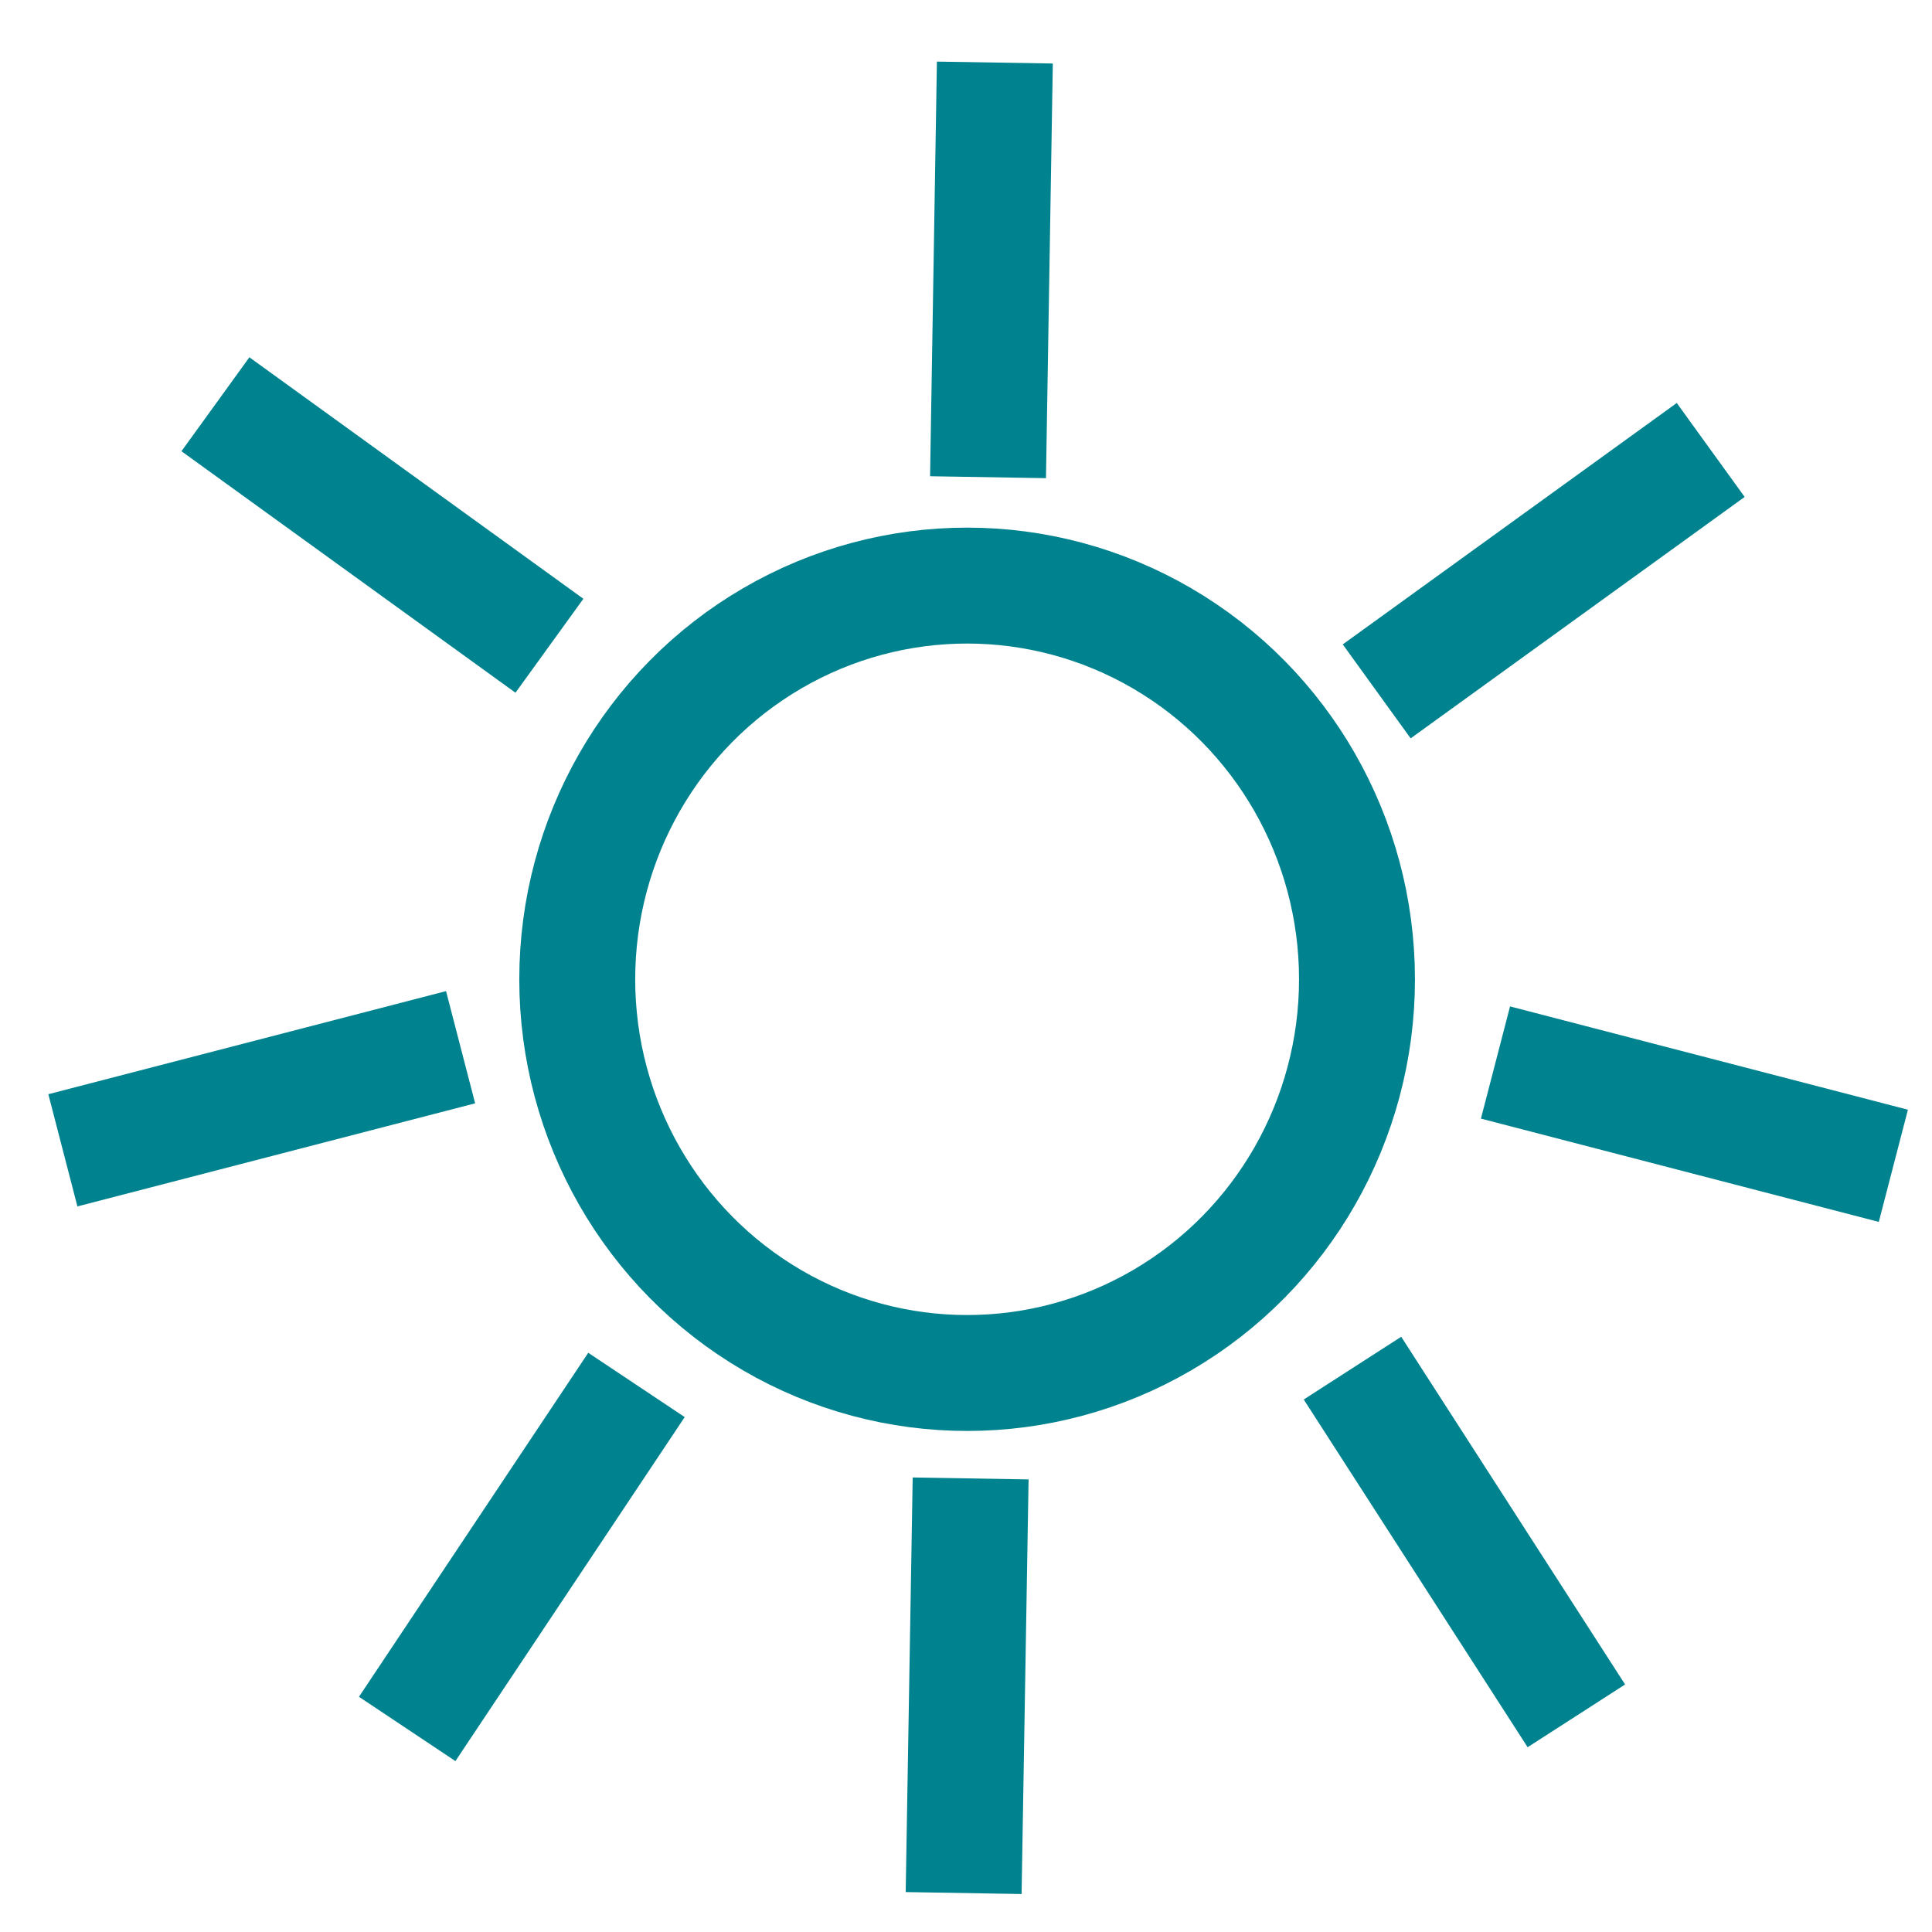
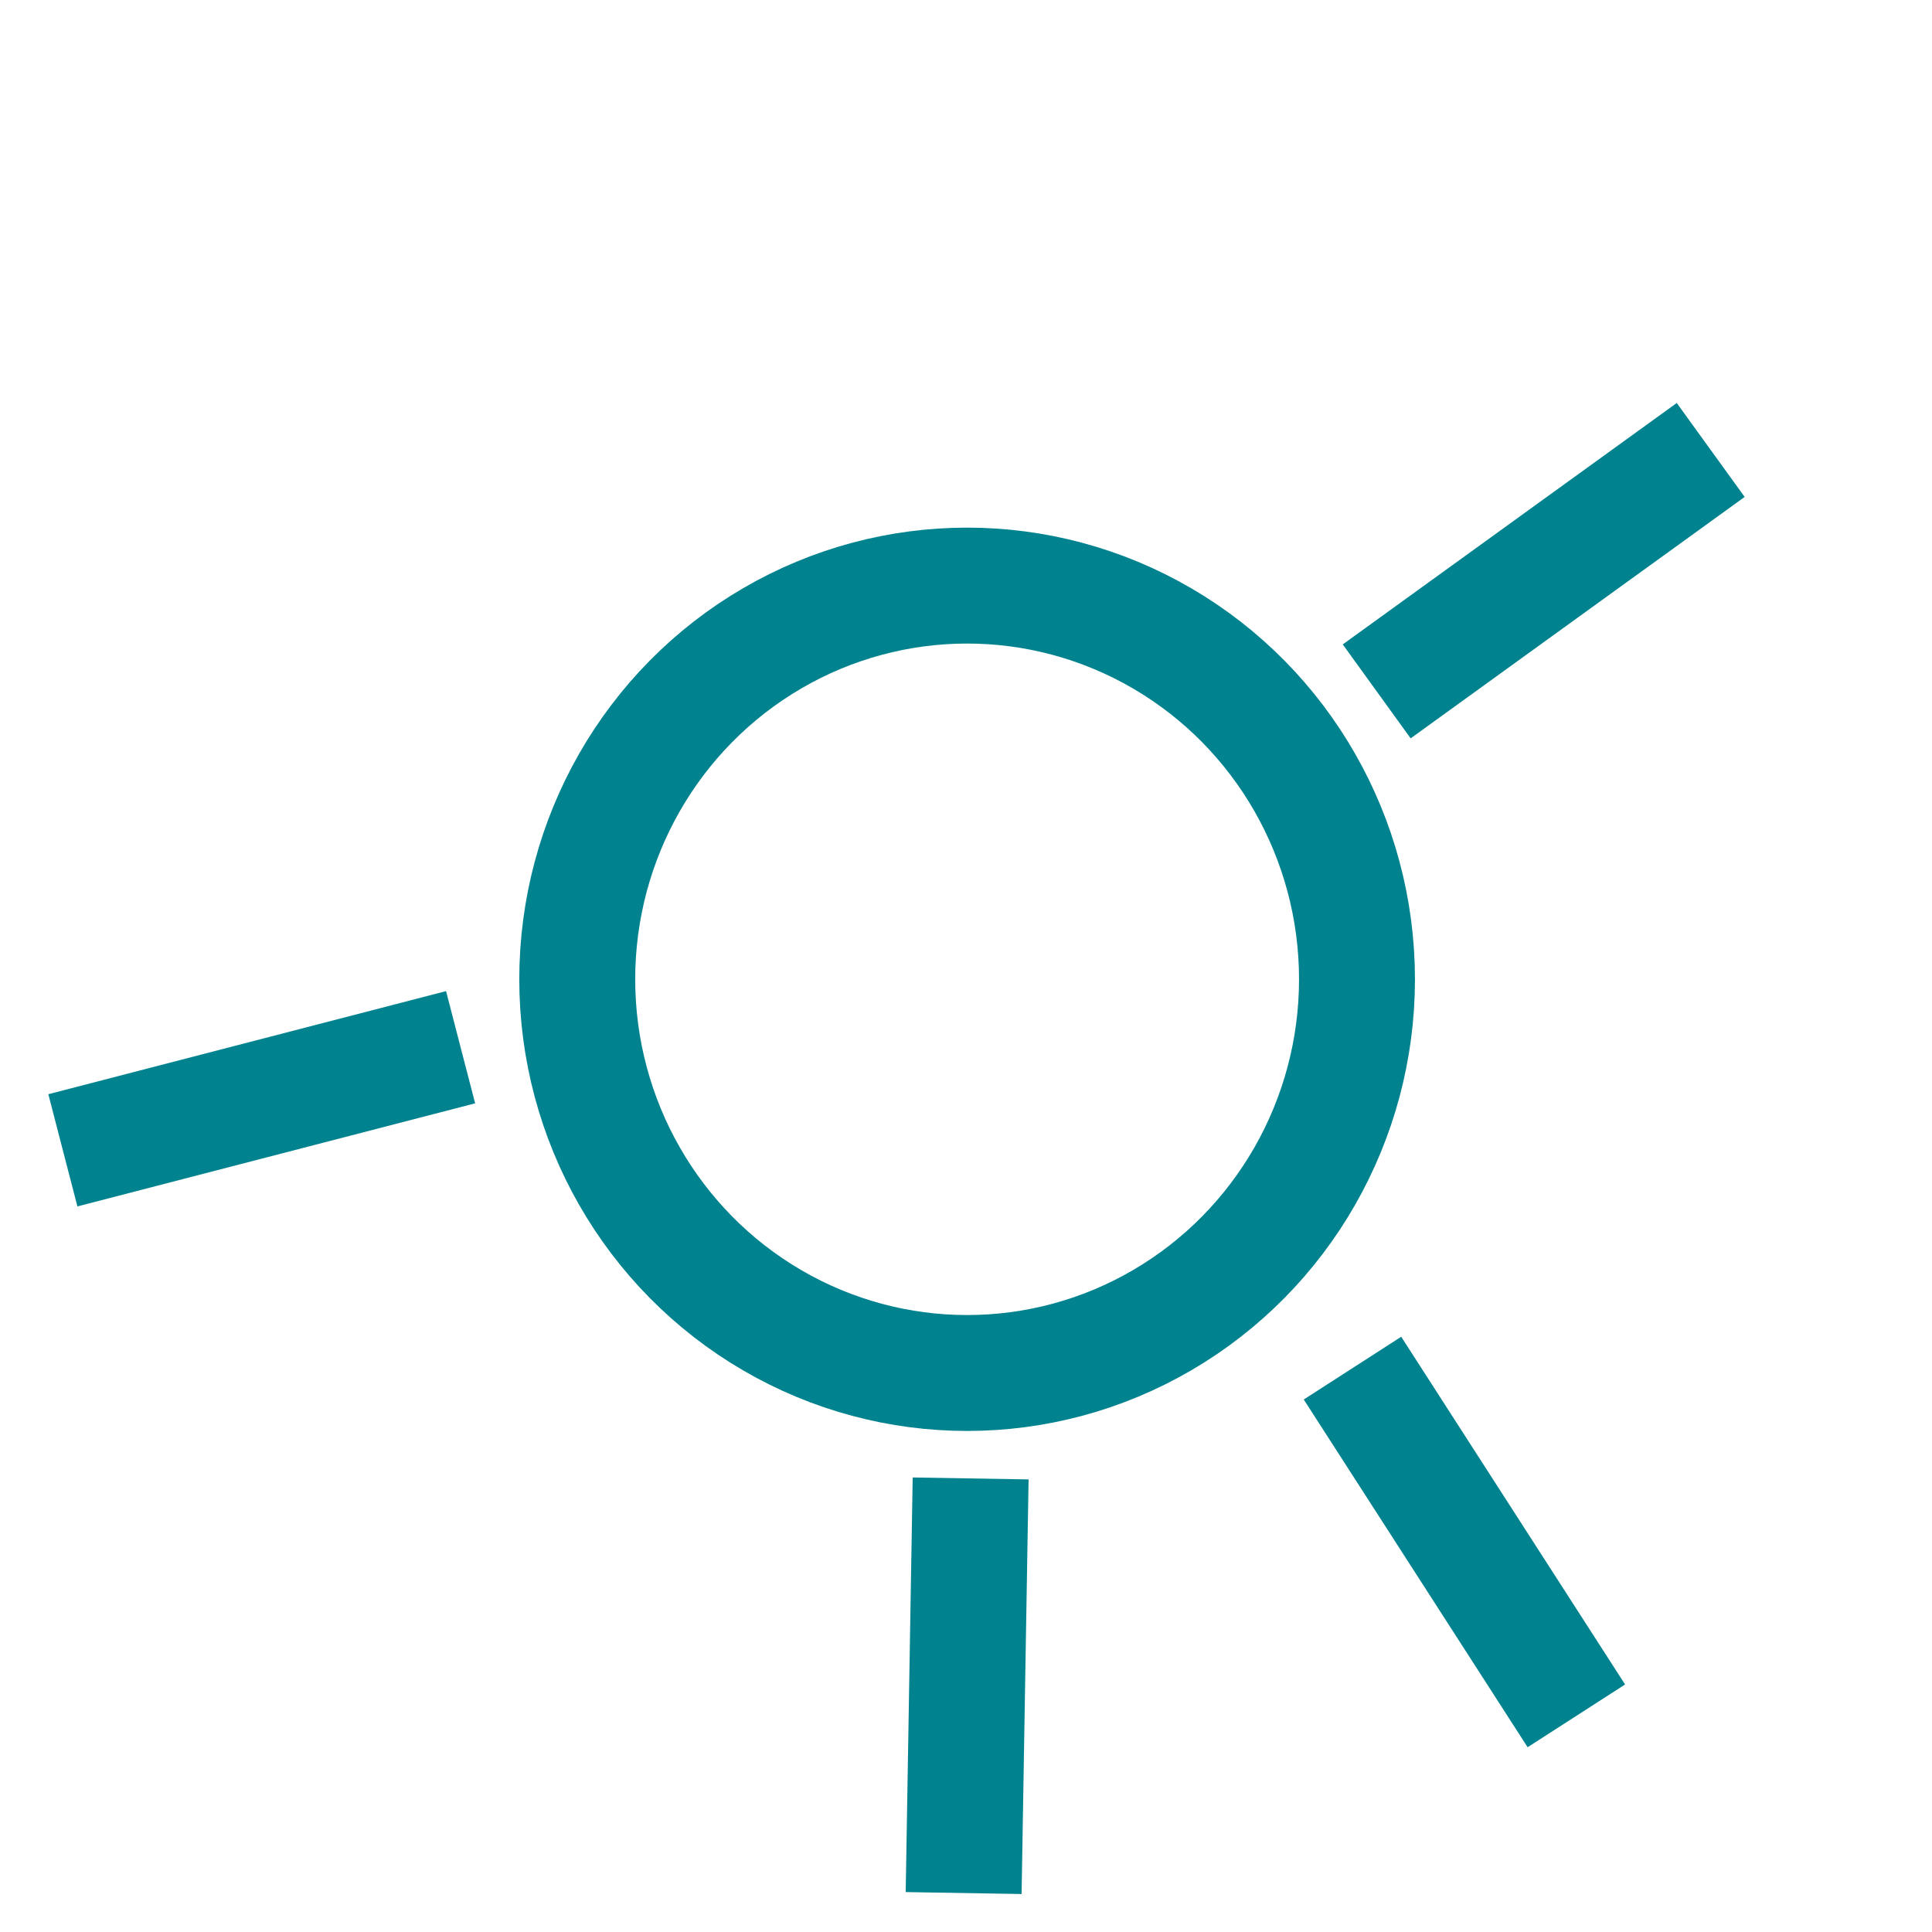
<svg xmlns="http://www.w3.org/2000/svg" version="1.1" id="Ebene_1" x="0px" y="0px" width="50px" height="50px" viewBox="0 0 50 50" enable-background="new 0 0 50 50" xml:space="preserve">
  <g>
    <ellipse fill="none" stroke="#00838F" stroke-width="3" stroke-miterlimit="10" cx="25.029" cy="25.344" rx="10.09" ry="10.189" />
-     <line fill="none" stroke="#00838F" stroke-width="3" stroke-miterlimit="10" x1="16.472" y1="35.842" x2="10.538" y2="44.745" />
    <line fill="none" stroke="#00838F" stroke-width="3" stroke-miterlimit="10" x1="11.92" y1="27.102" x2="1.627" y2="29.77" />
-     <line fill="none" stroke="#00838F" stroke-width="3" stroke-miterlimit="10" x1="14.219" y1="16.712" x2="5.575" y2="10.462" />
    <line fill="none" stroke="#00838F" stroke-width="3" stroke-miterlimit="10" x1="35.002" y1="35.407" x2="40.796" y2="44.406" />
-     <line fill="none" stroke="#00838F" stroke-width="3" stroke-miterlimit="10" x1="38.703" y1="27.498" x2="49" y2="30.171" />
    <line fill="none" stroke="#00838F" stroke-width="3" stroke-miterlimit="10" x1="35.629" y1="17.893" x2="44.273" y2="11.645" />
-     <line fill="none" stroke="#00838F" stroke-width="3" stroke-miterlimit="10" x1="25.57" y1="12.35" x2="25.747" y2="1.619" />
    <line fill="none" stroke="#00838F" stroke-width="3" stroke-miterlimit="10" x1="24.939" y1="48.992" x2="25.12" y2="38.262" />
  </g>
</svg>